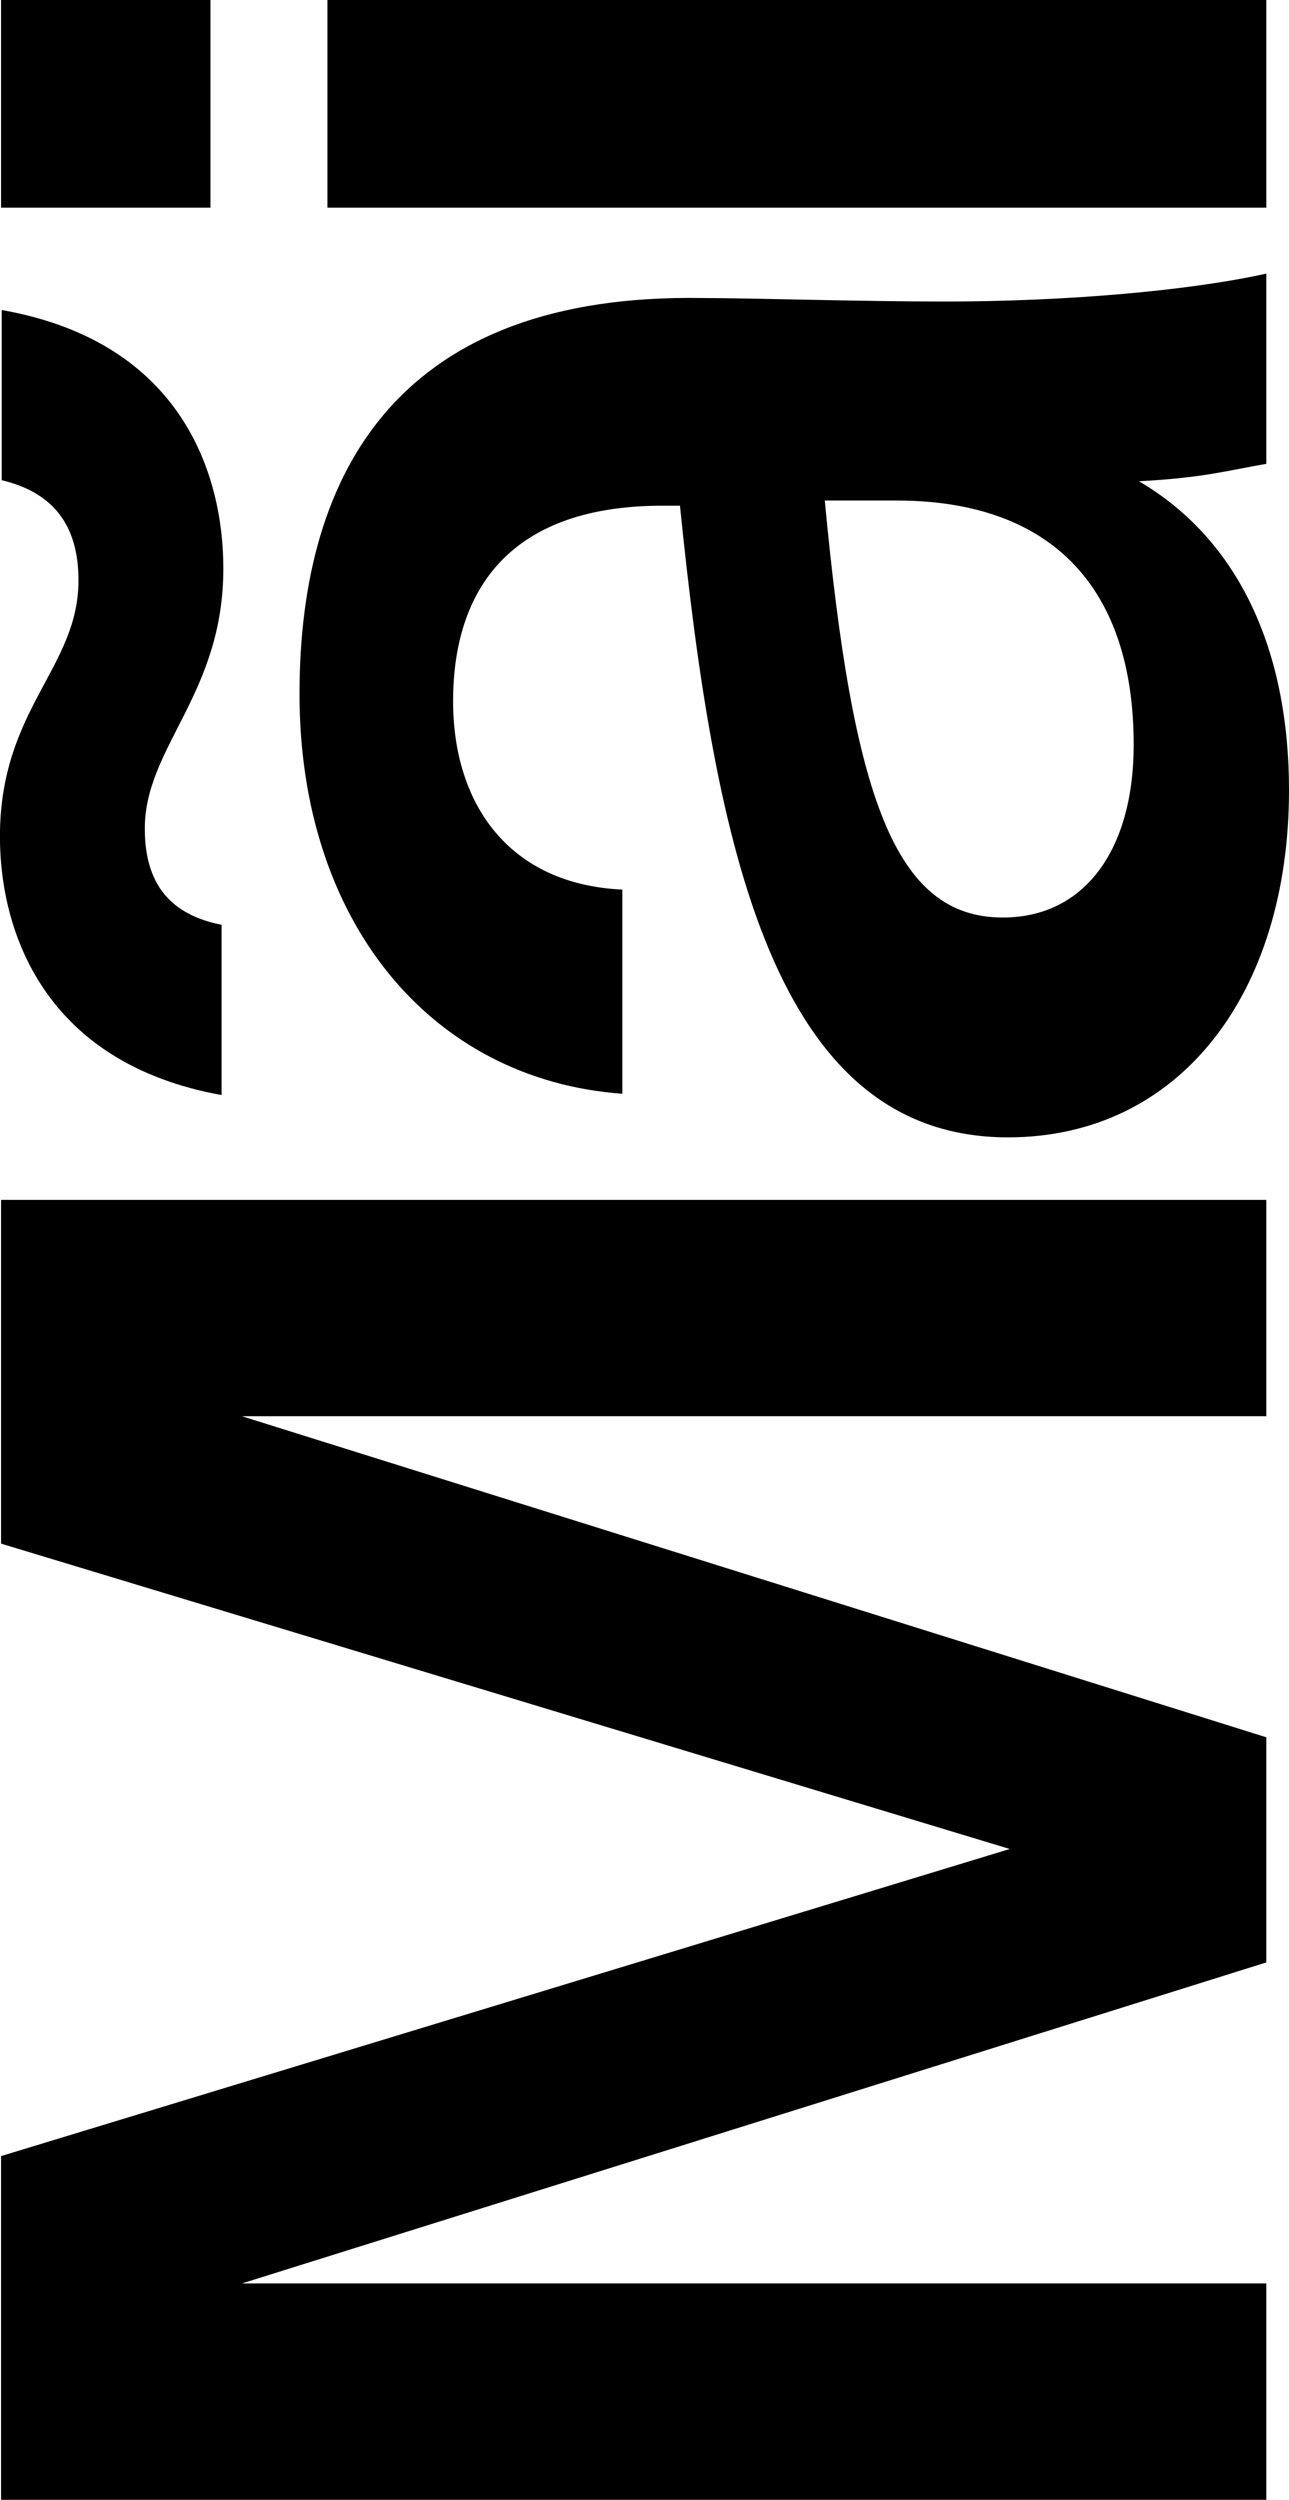
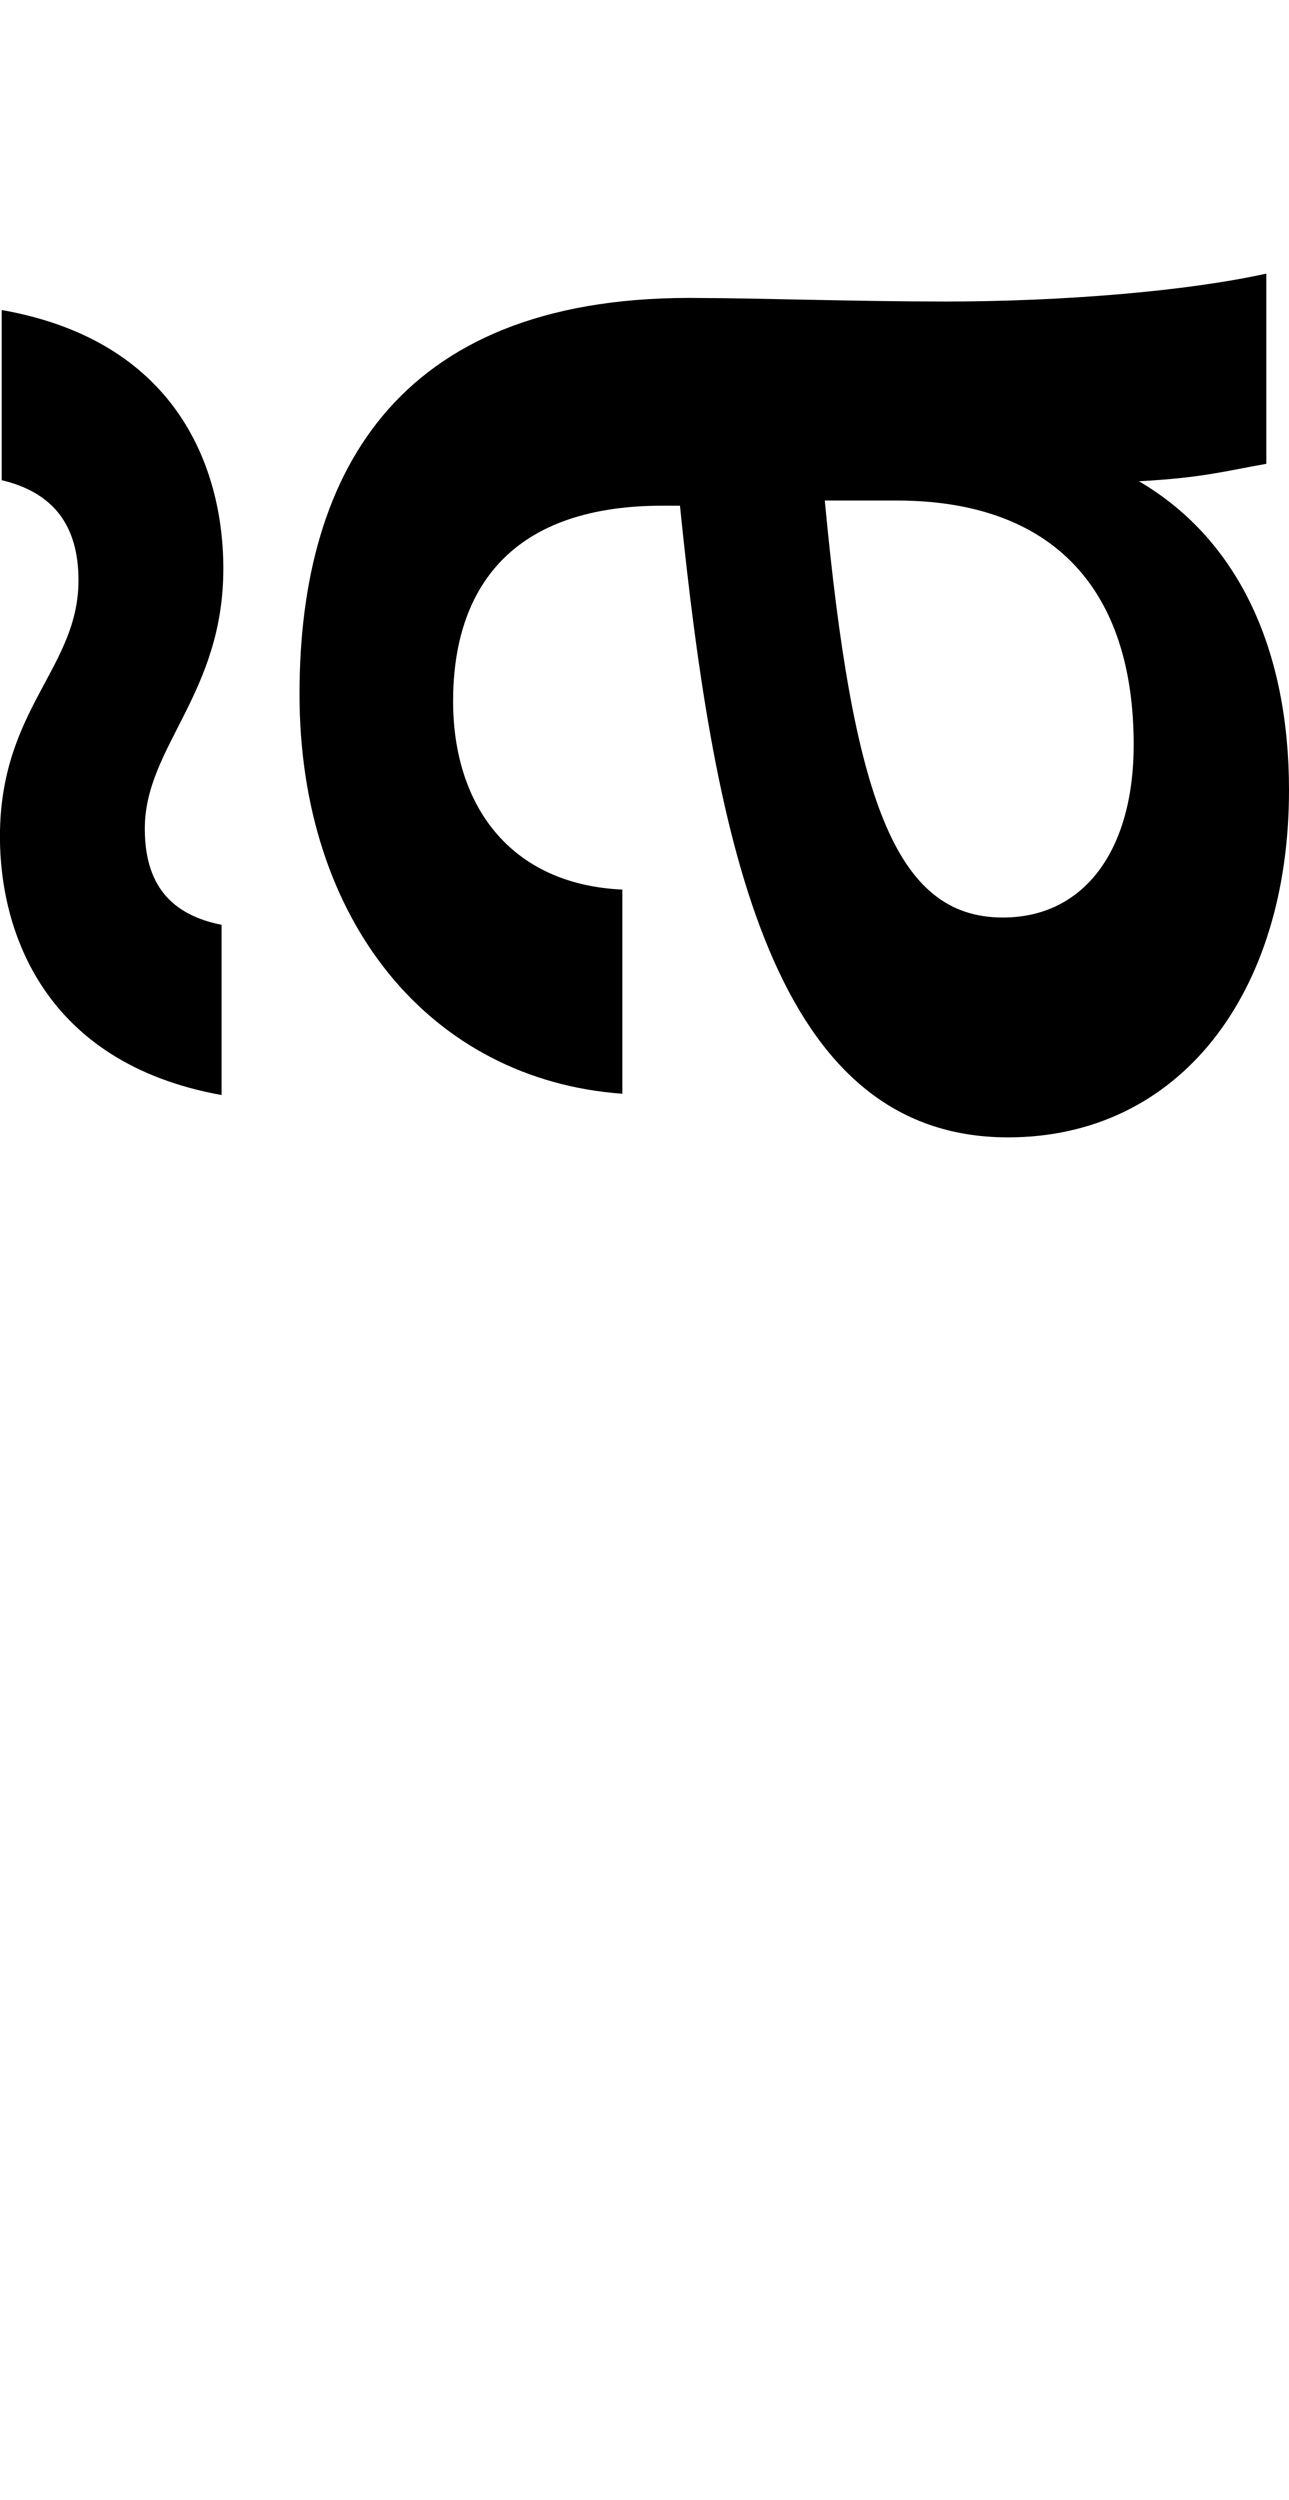
<svg xmlns="http://www.w3.org/2000/svg" width="279" height="541" viewBox="0 0 279 541" fill="none">
  <g clip-path="url(#clip0_4457_247013)">
-     <path d="M274.094 541L274.094 494.171L52.36 494.171L274.094 424.695L274.094 375.979L52.36 306.493L274.094 306.493L274.094 259.674L0.228 259.674L0.228 334.065L218.559 400.15L0.228 466.609L0.228 541L274.094 541Z" fill="black" />
    <path d="M178.521 108.31C184.569 172.507 193.634 198.566 217.055 198.566C234.813 198.566 245.383 183.841 245.383 161.184C245.383 127.95 228.382 108.32 194.008 108.32L178.521 108.32L178.521 108.31ZM218.186 246.142C167.568 246.142 154.727 183.831 147.176 109.44L143.4 109.44C108.652 109.44 98.072 129.453 98.072 151.737C98.072 174.021 110.156 191.39 134.708 192.521L134.708 236.705C93.156 233.688 64.828 199.323 64.828 150.223C64.828 101.123 87.119 63.368 152.082 64.498C162.278 64.498 186.073 65.255 204.588 65.255C230.27 65.255 257.093 62.984 274.094 59.21L274.094 100.377C265.402 101.891 260.495 103.394 246.524 104.151C268.43 116.999 279 141.16 279 170.993C279 215.178 255.205 246.142 218.186 246.142Z" fill="black" />
-     <path d="M274.094 0L70.875 0L70.875 44.942L274.094 44.942L274.094 0ZM45.556 0L0.228 0L0.228 44.942L45.556 44.942L45.556 0Z" fill="black" />
    <path d="M0.371 103.934L0.371 67.091C39.652 74.028 48.344 103.063 48.344 123.003C48.344 150.306 31.343 161.578 31.343 179.341C31.343 191.473 37.007 197.975 47.96 200.142L47.96 236.985C9.436 230.048 -0.013 201.449 -0.013 181.073C-0.013 153.334 16.988 144.665 16.988 125.596C16.988 113.463 11.324 106.526 0.371 103.923" fill="black" />
  </g>
  <defs>
    <clipPath id="clip0_4457_247013">
      <rect width="279" height="541" fill="white" transform="translate(279 541) rotate(-180)" />
    </clipPath>
  </defs>
</svg>